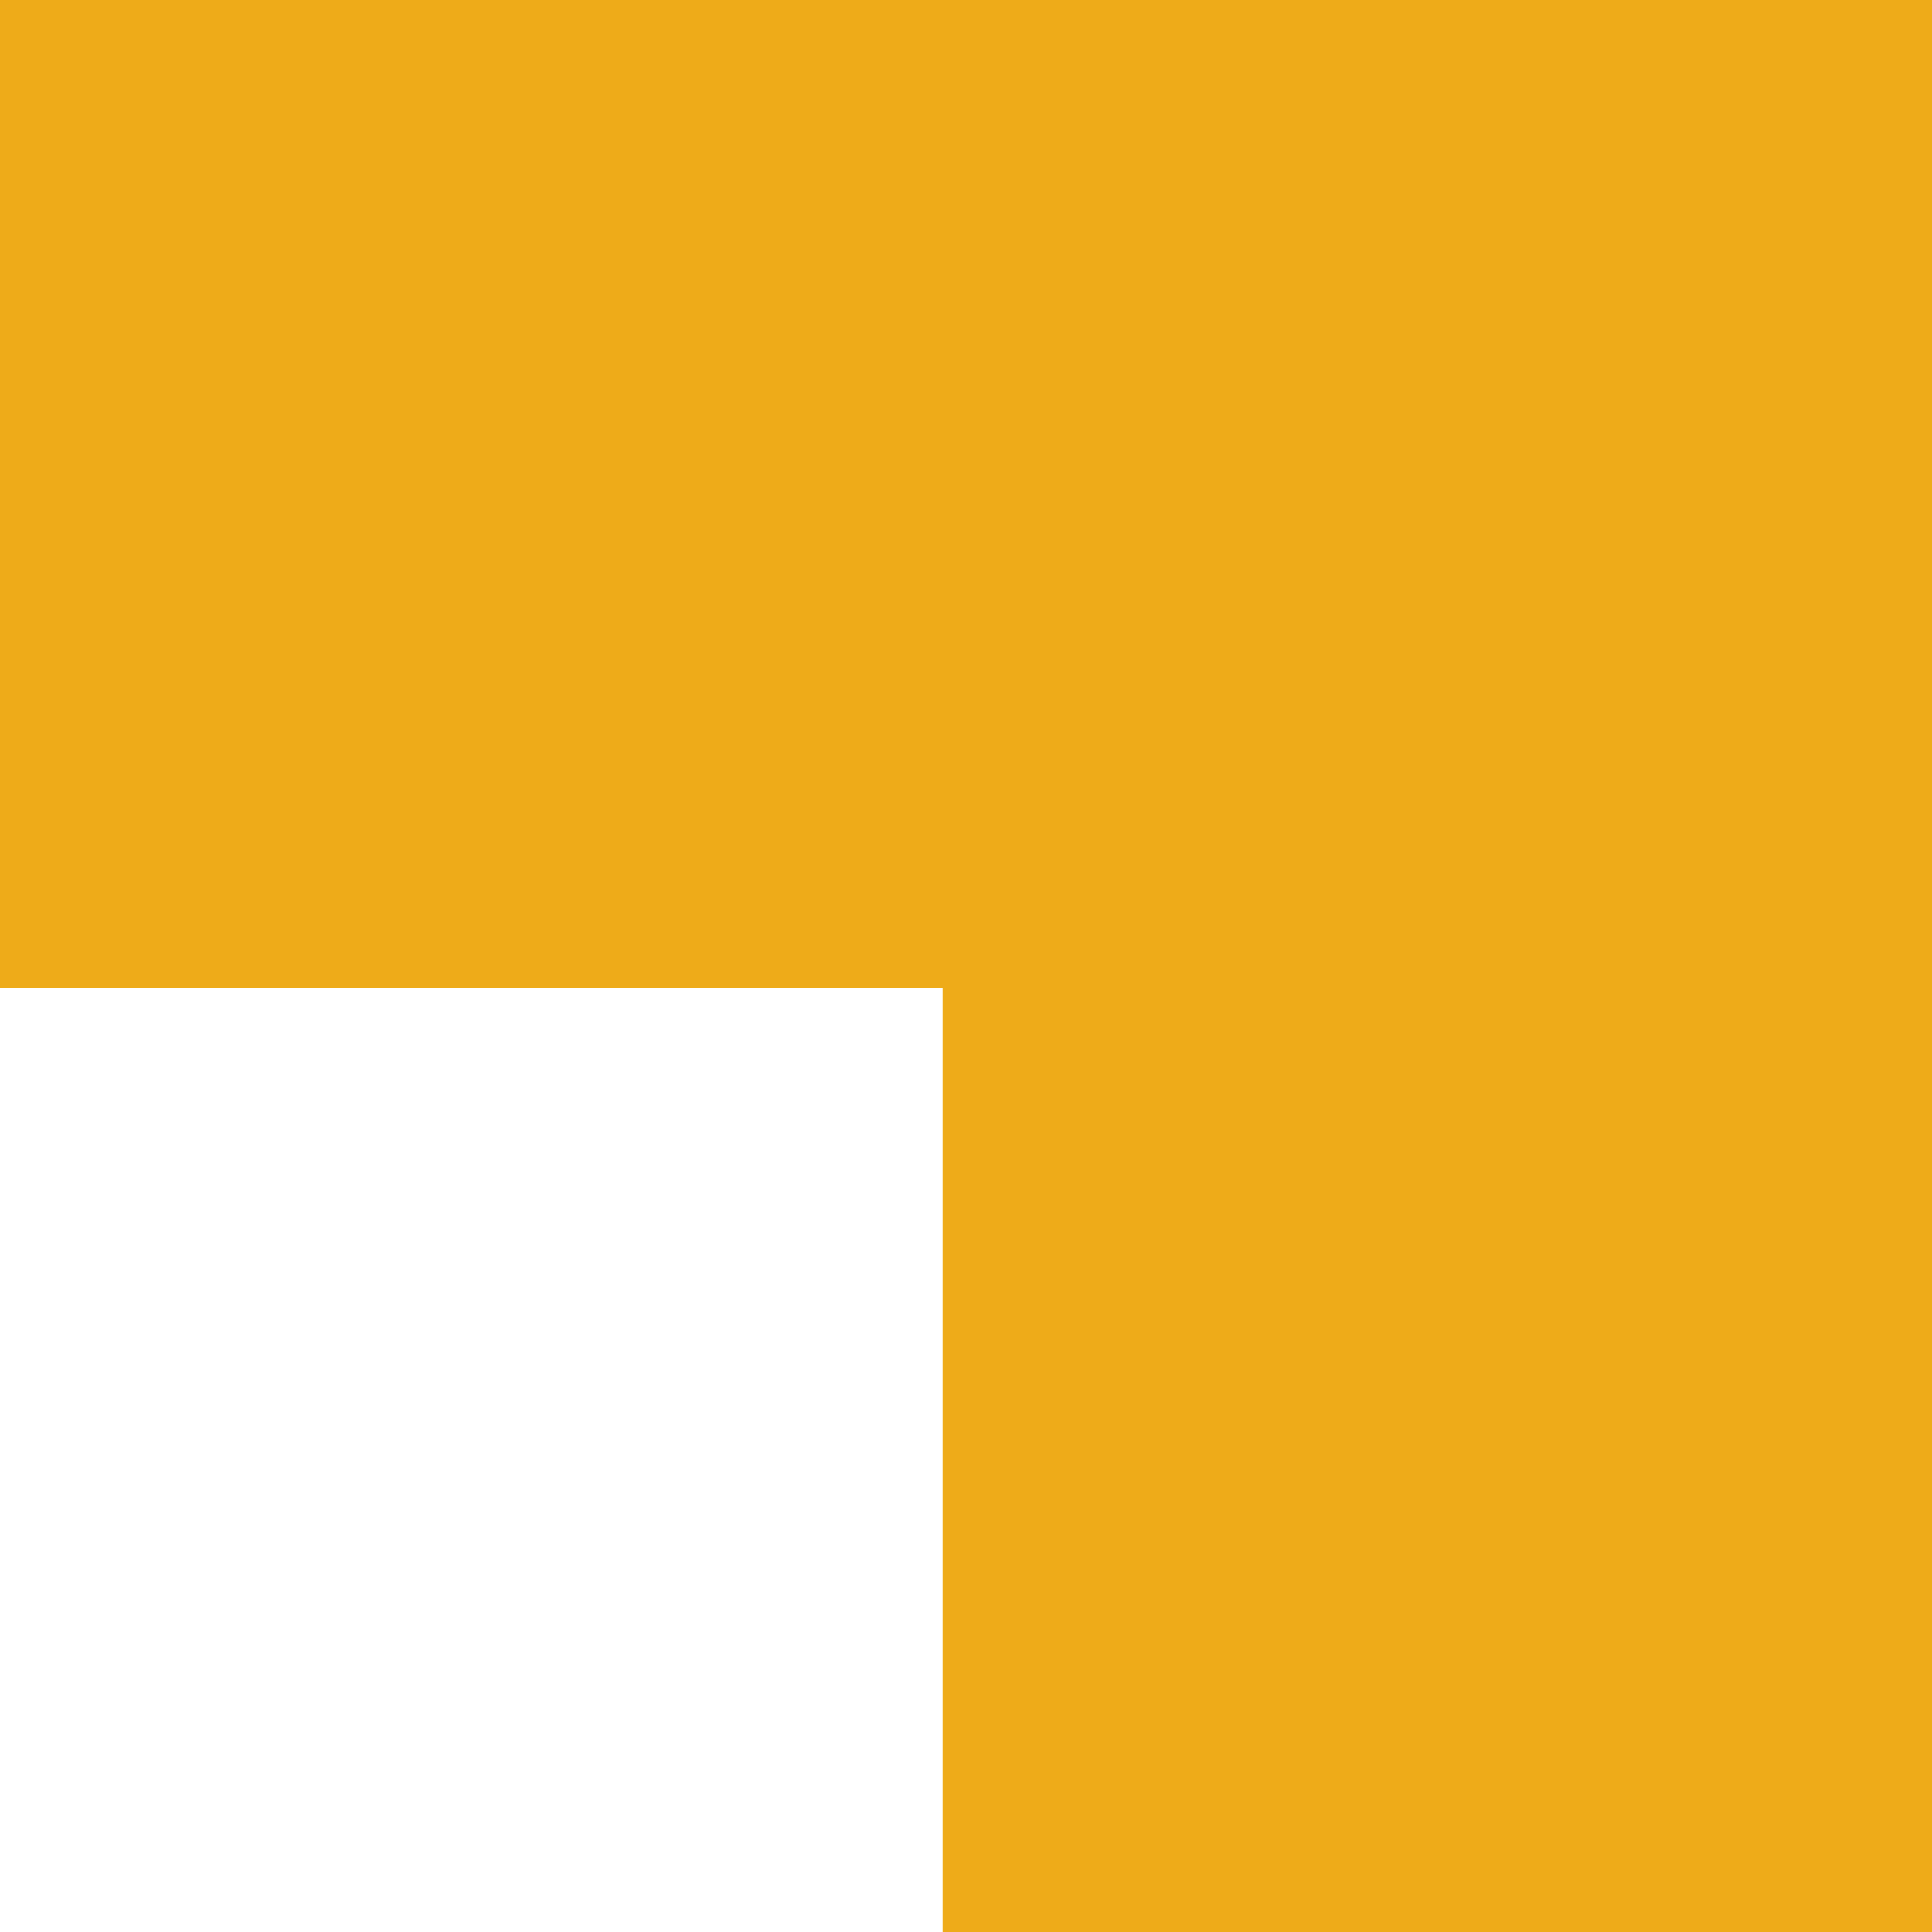
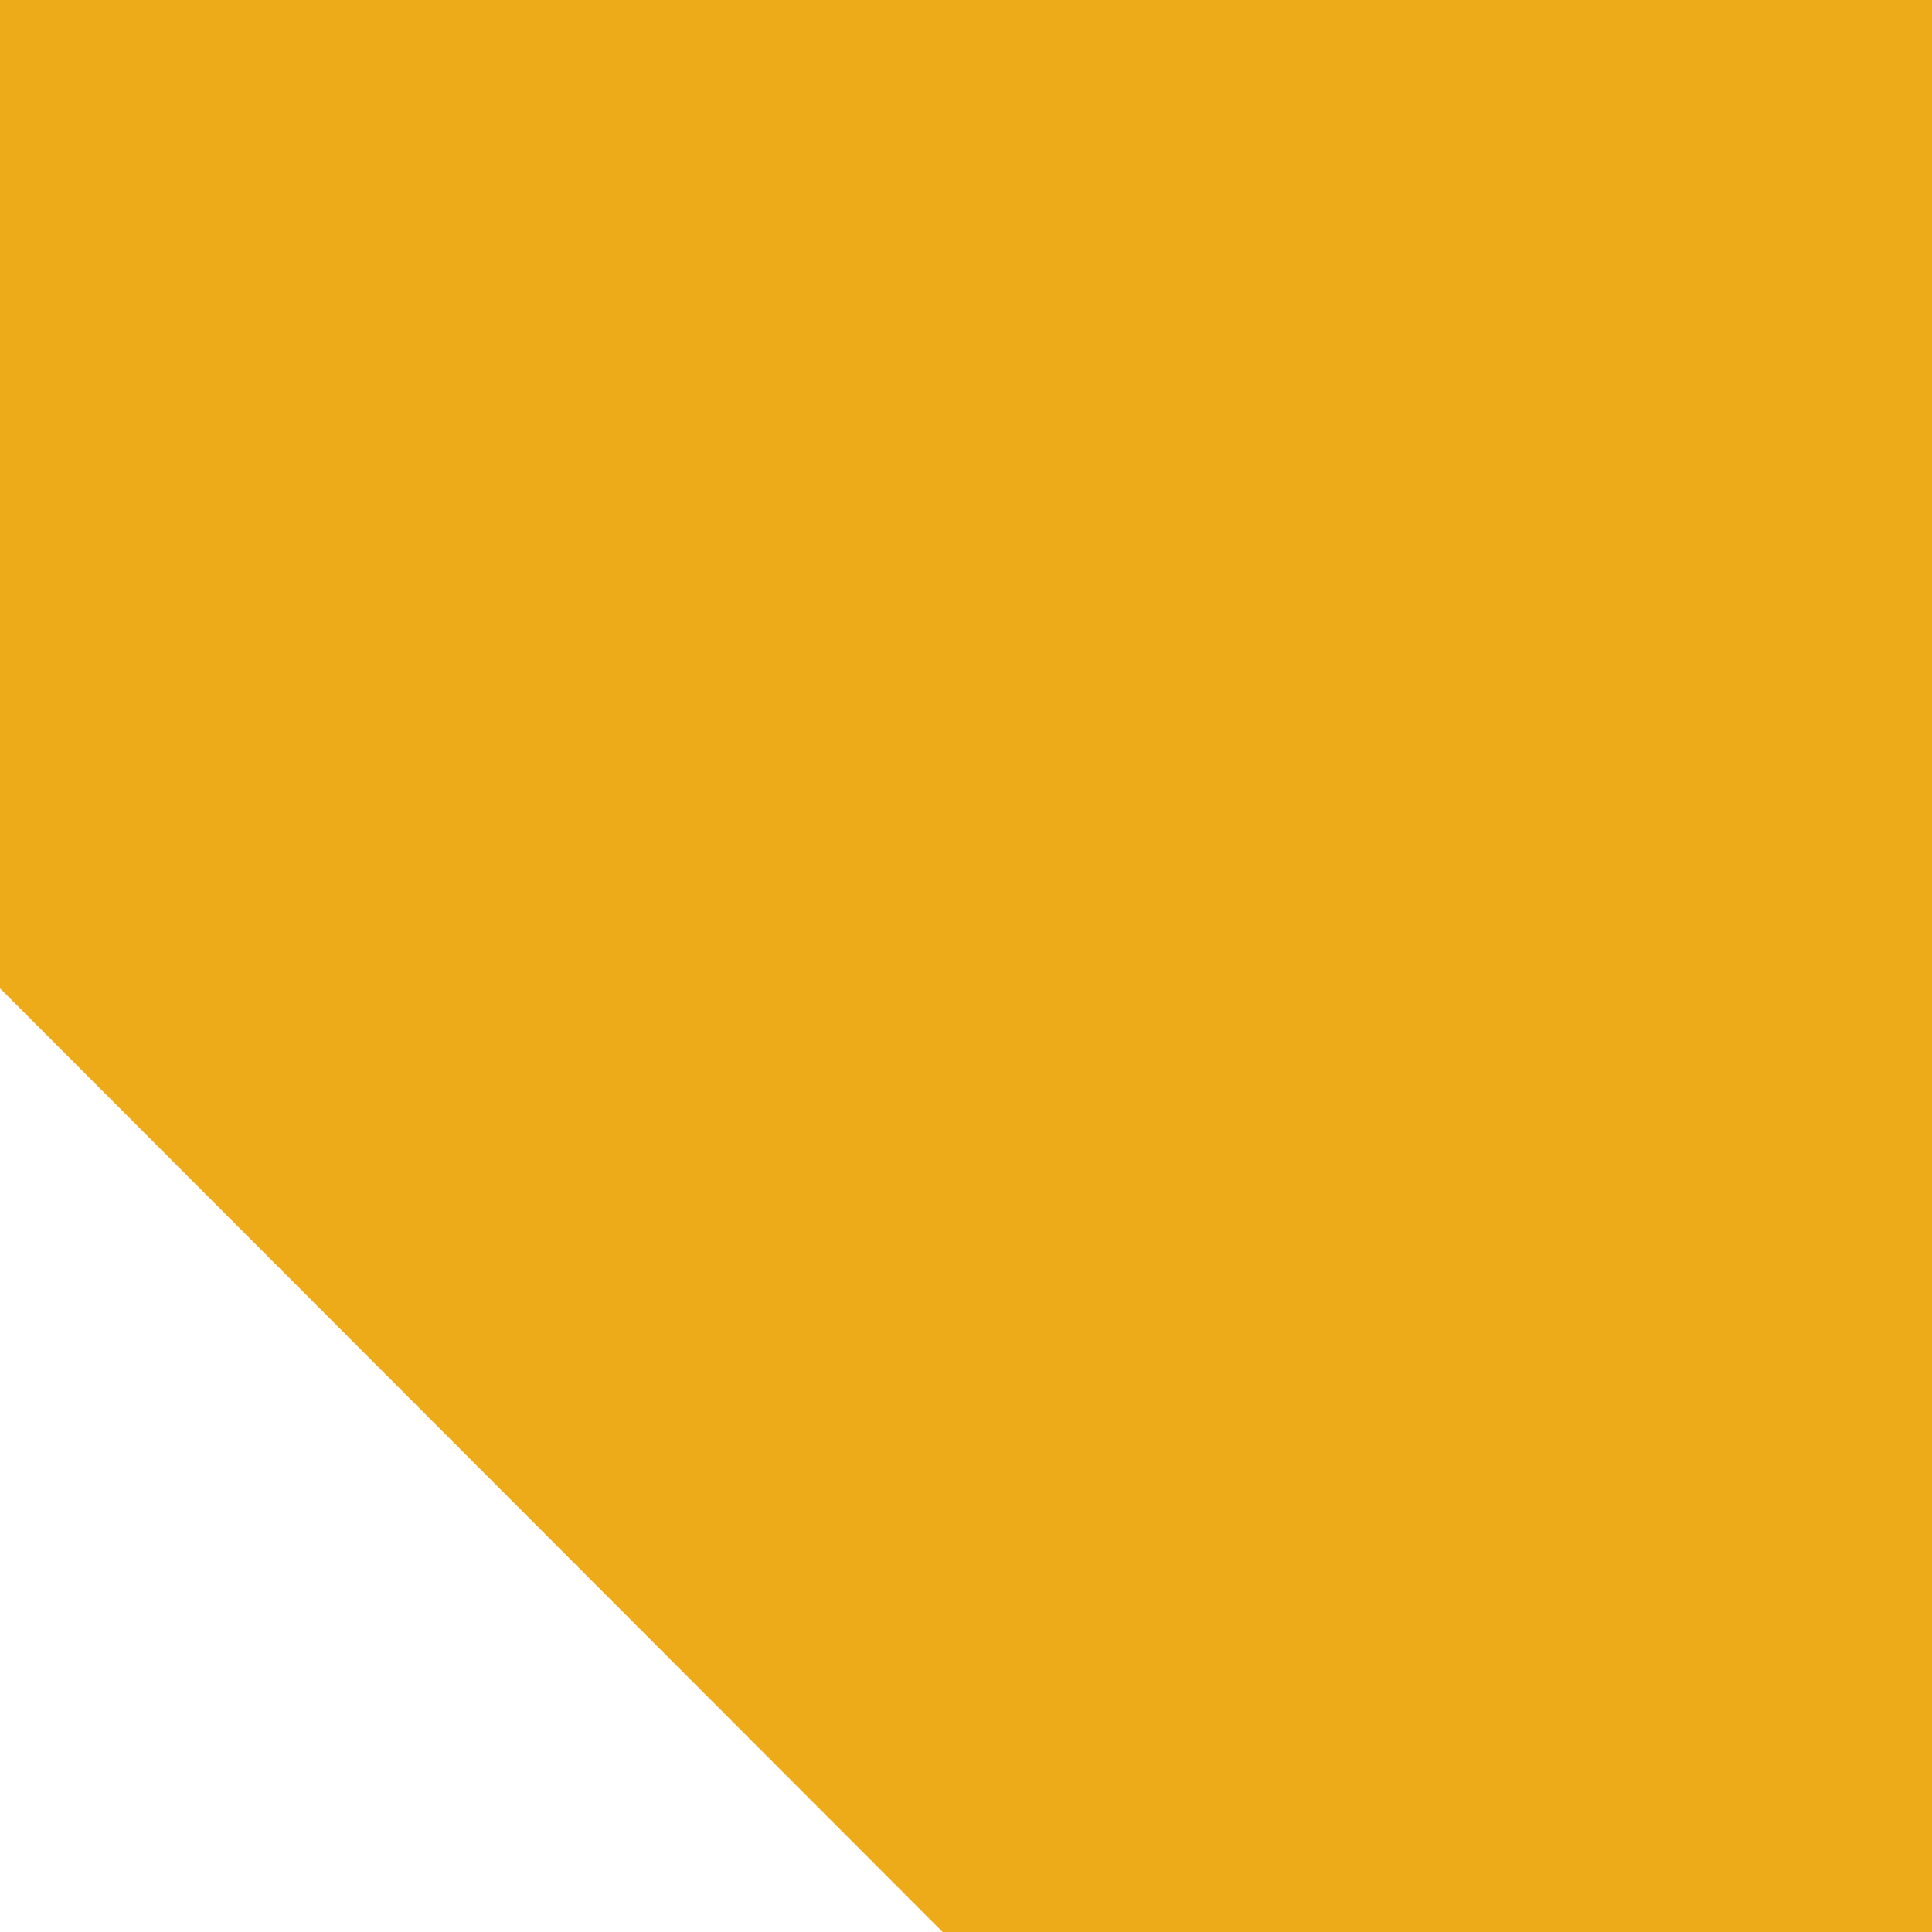
<svg xmlns="http://www.w3.org/2000/svg" width="63" height="63" viewBox="0 0 63 63" fill="none">
-   <path fill-rule="evenodd" clip-rule="evenodd" d="M63 0H0V32.228H30.738L30.738 63H63L63 32.228V9.596V0Z" fill="#EEAB19" />
+   <path fill-rule="evenodd" clip-rule="evenodd" d="M63 0H0V32.228L30.738 63H63L63 32.228V9.596V0Z" fill="#EEAB19" />
</svg>